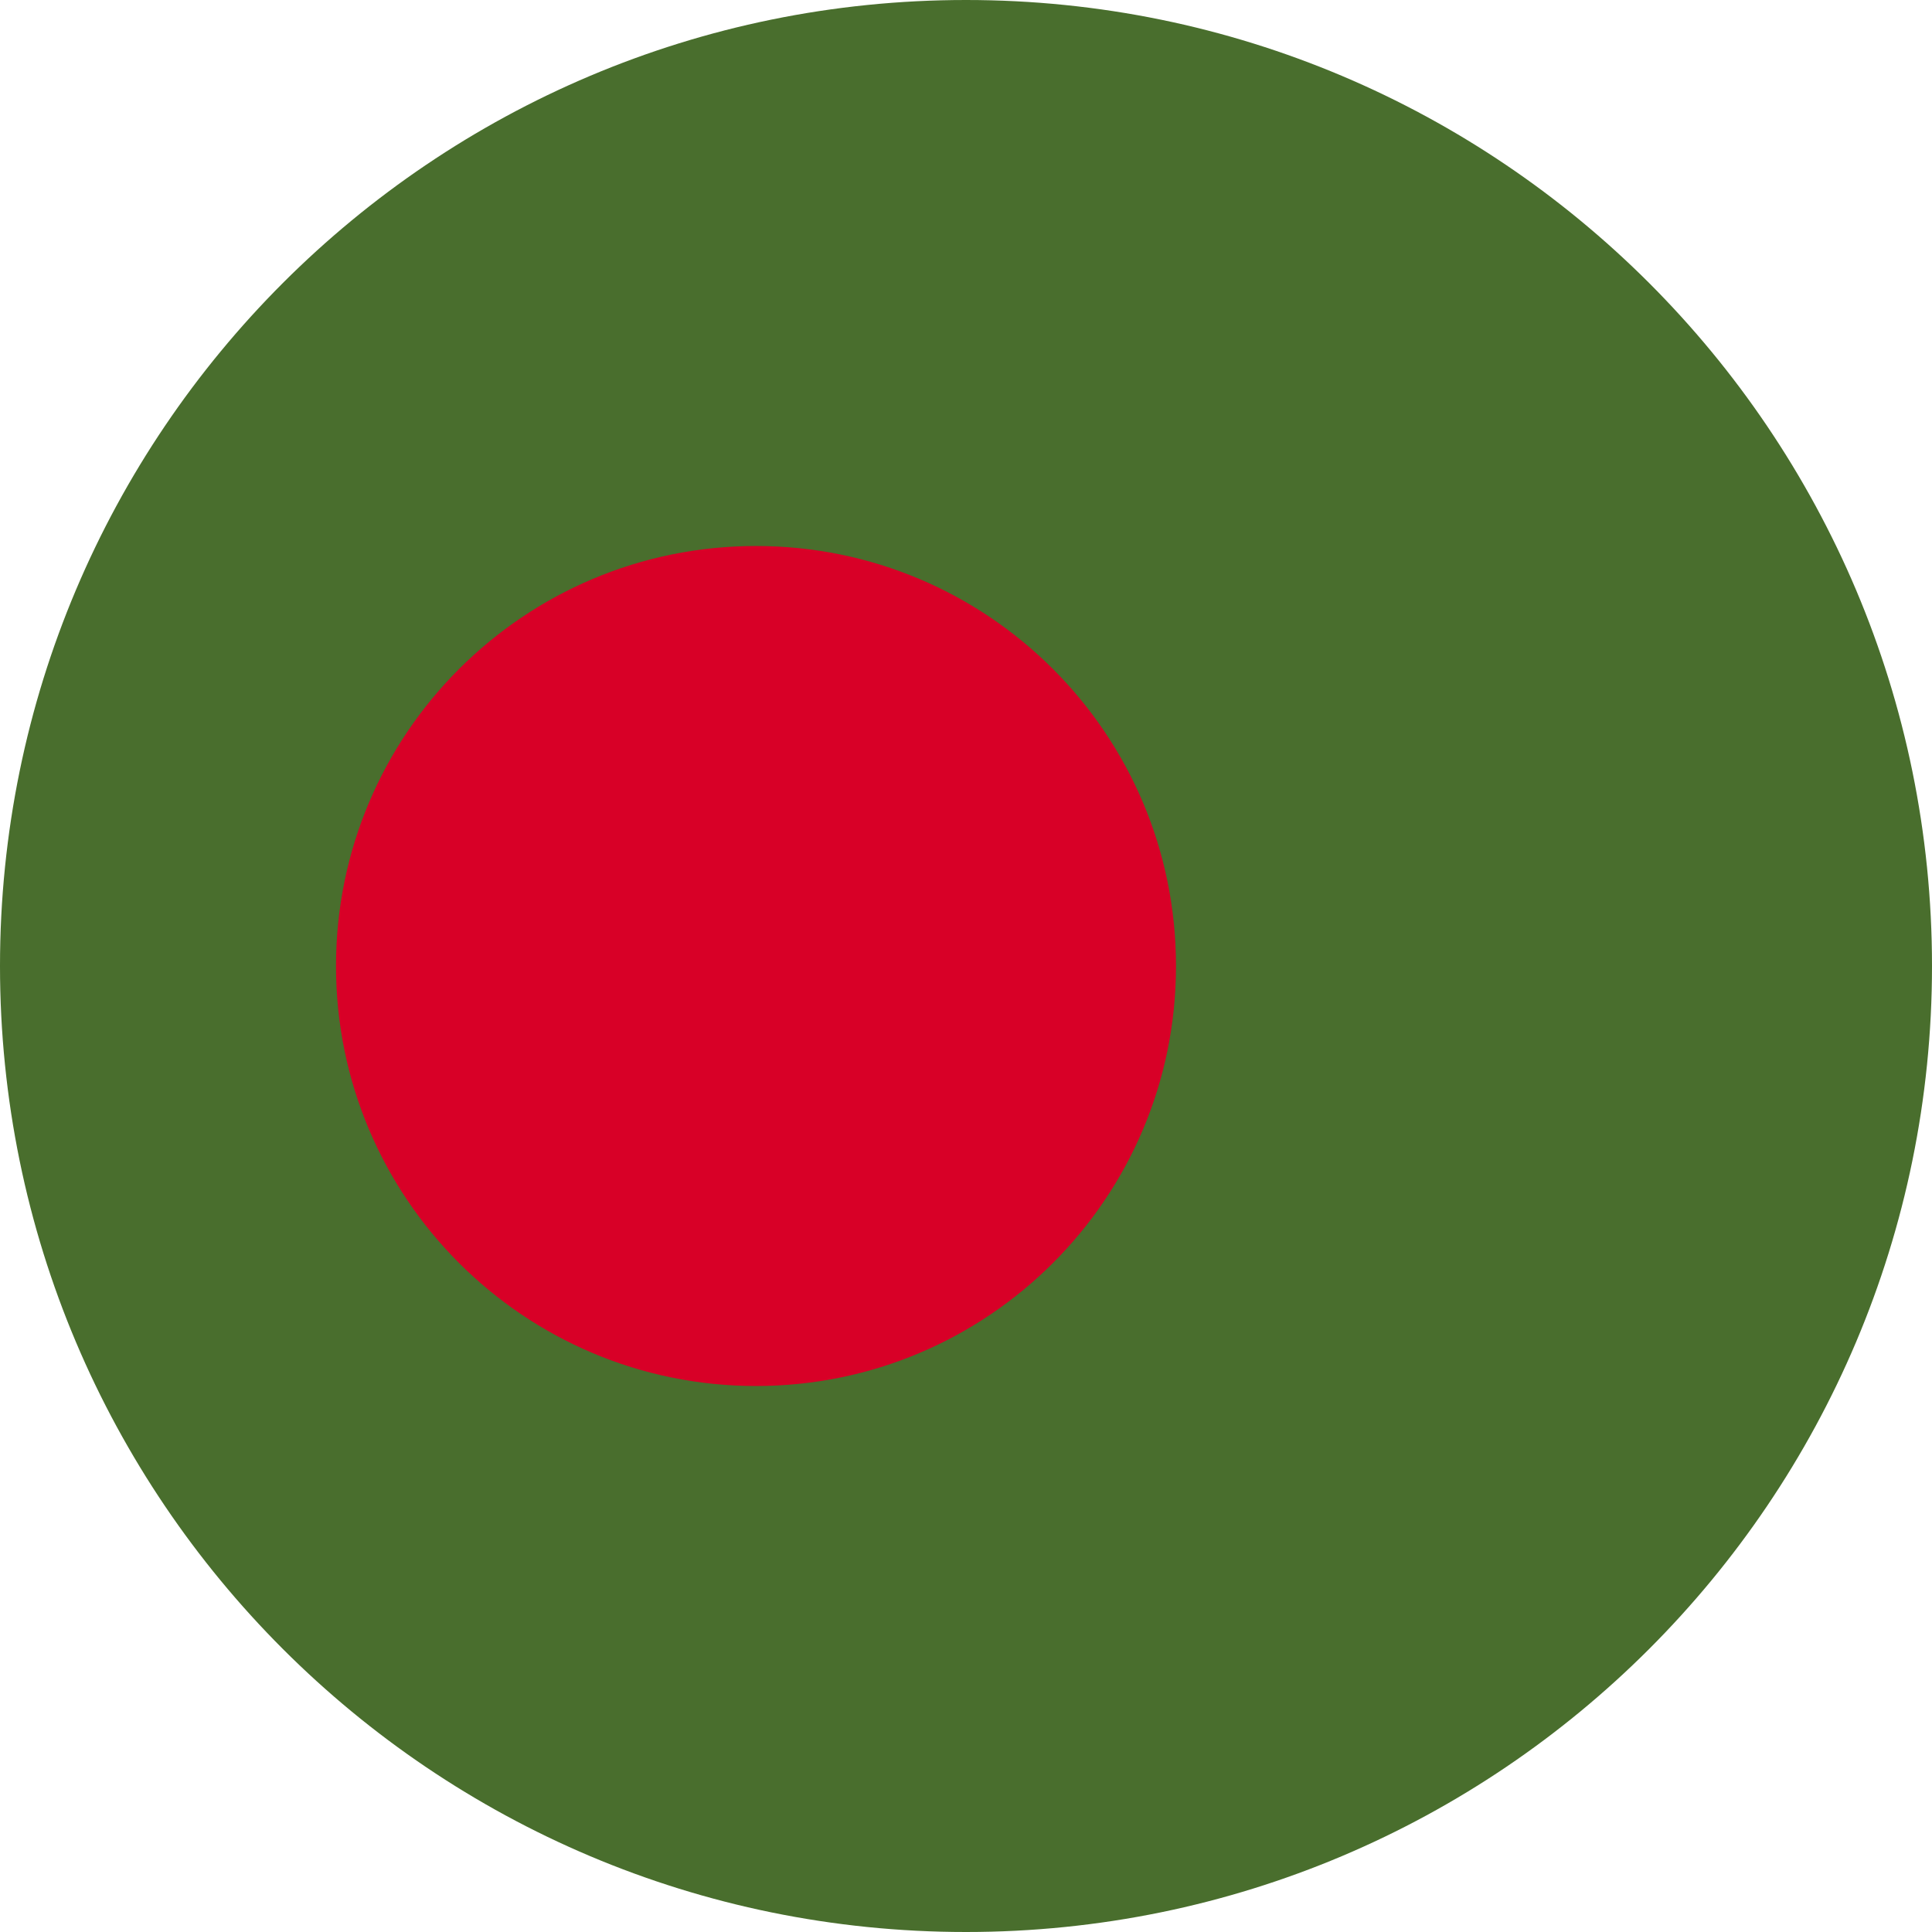
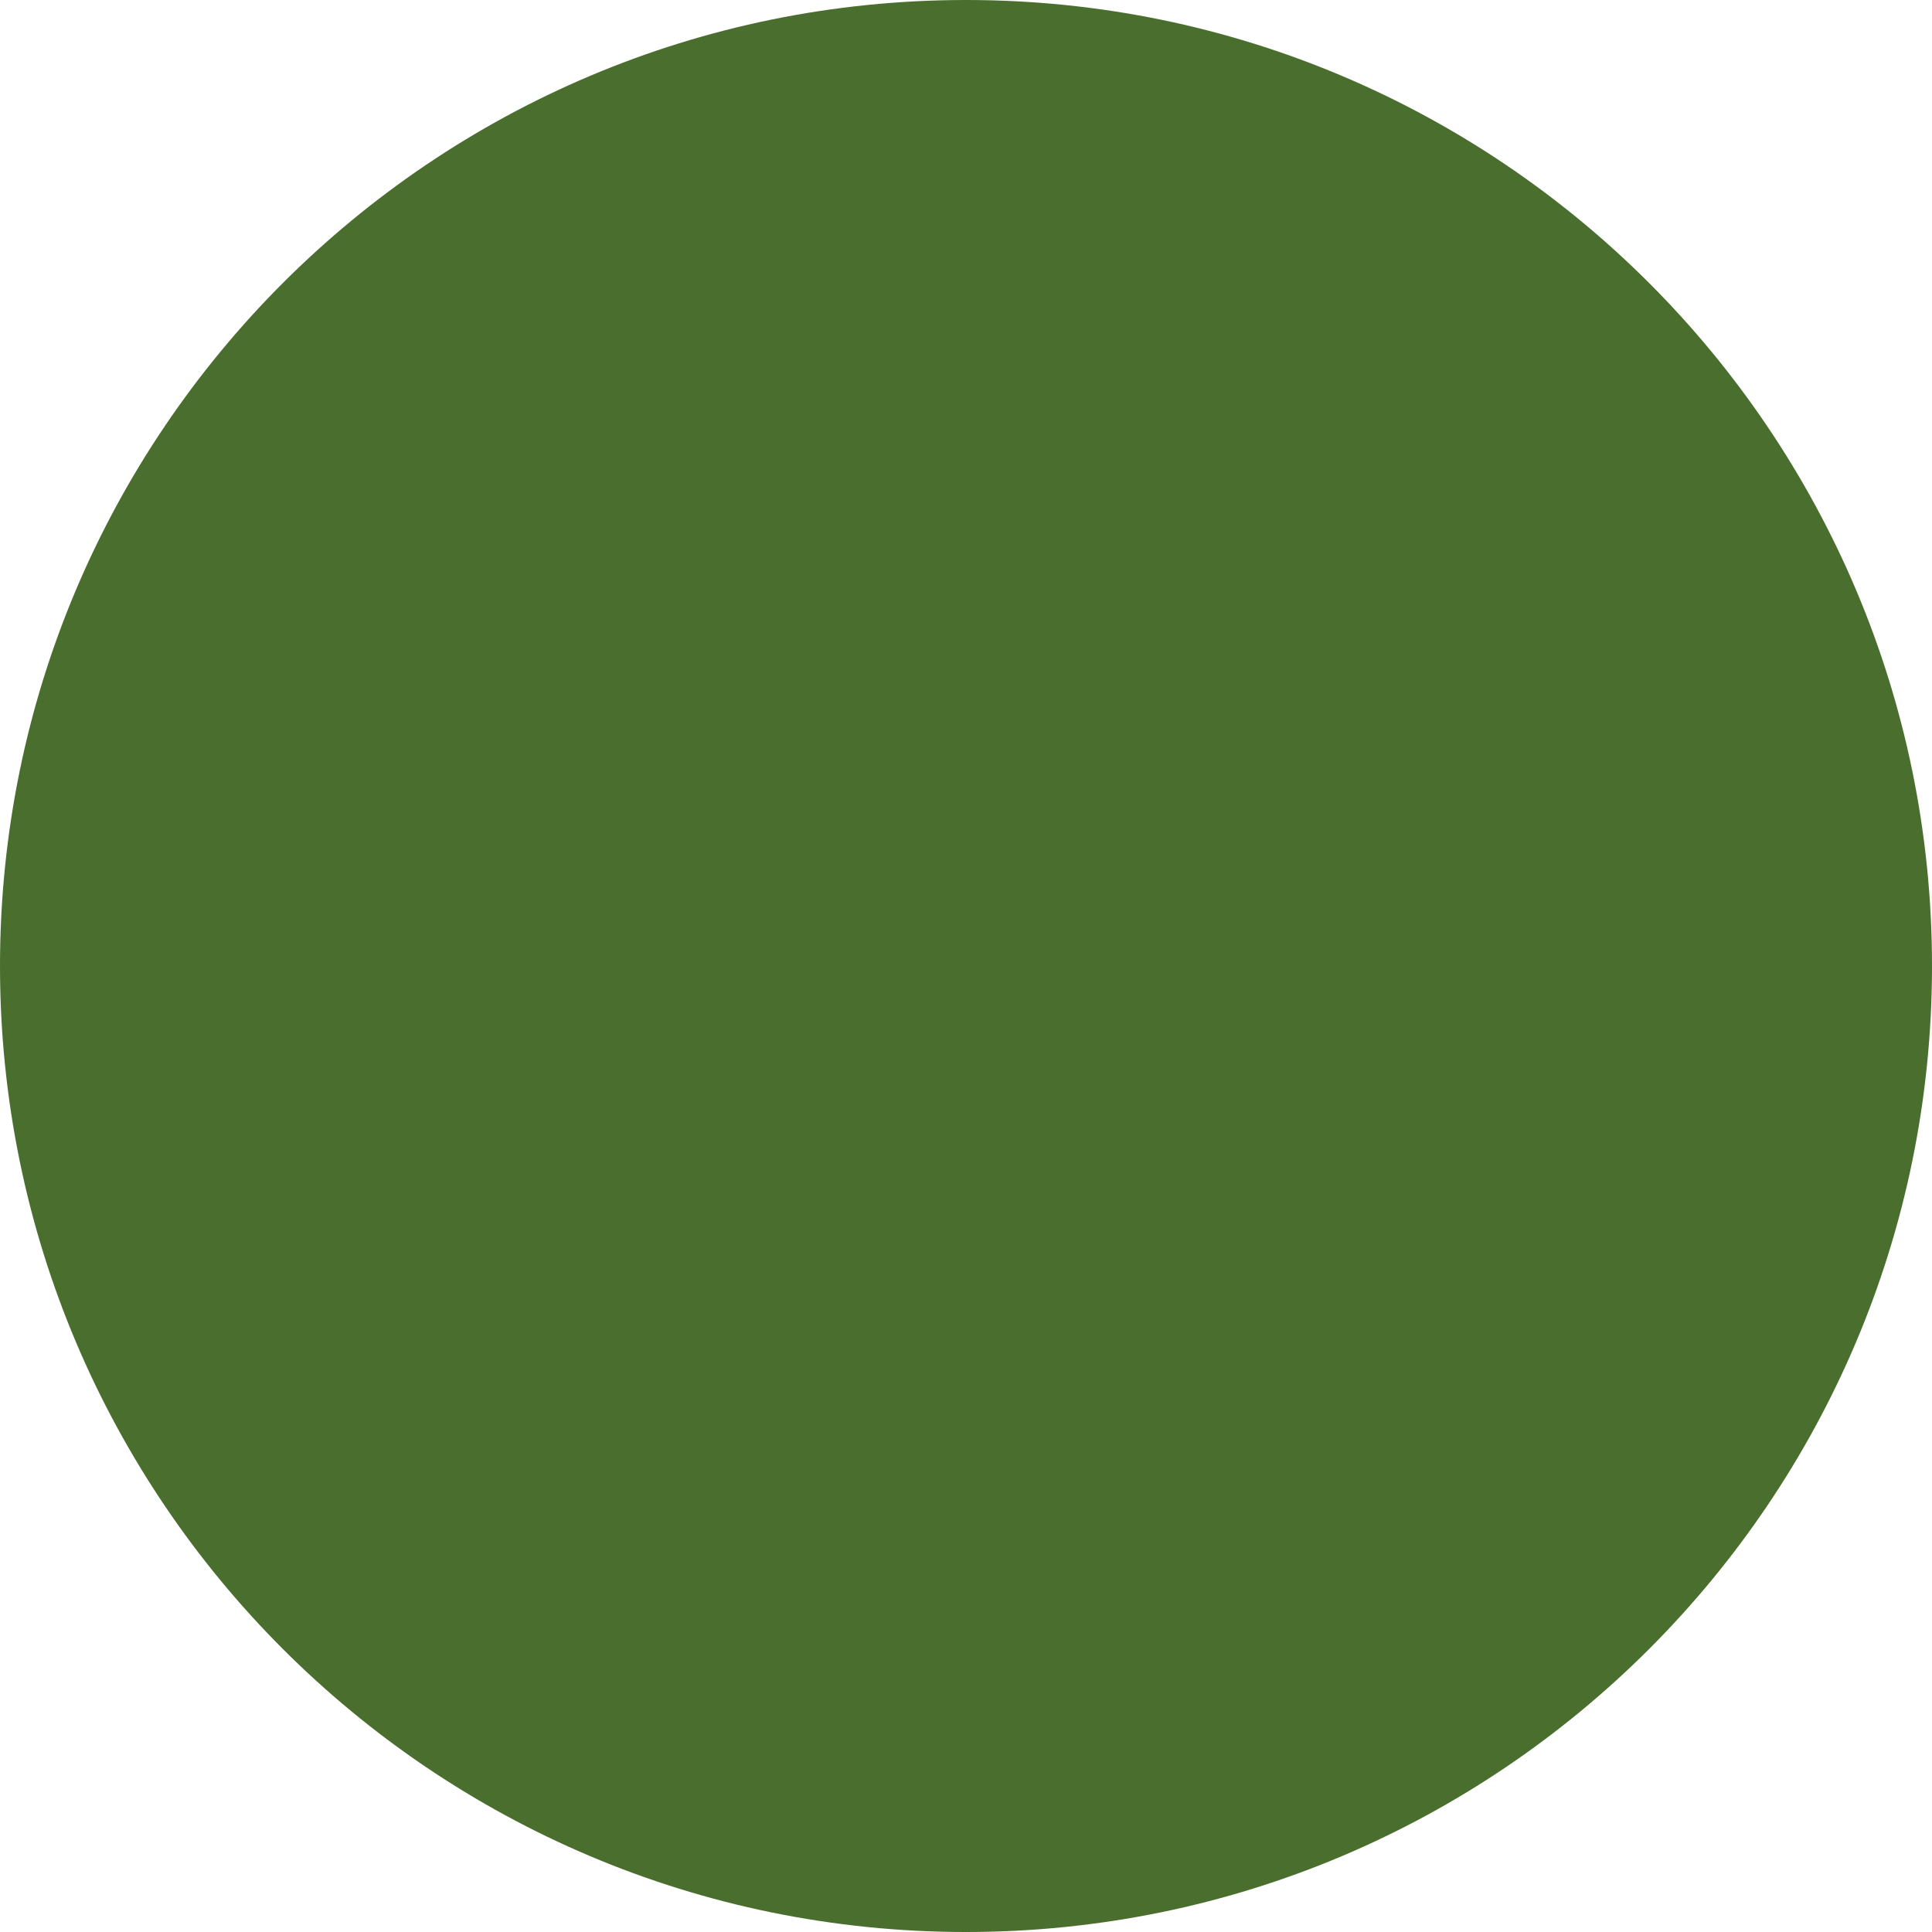
<svg xmlns="http://www.w3.org/2000/svg" width="150" height="150" viewBox="0 0 150 150" fill="none">
  <path d="M75 150C116.421 150 150 116.421 150 75C150 33.579 116.421 0 75 0C33.579 0 0 33.579 0 75C0 116.421 33.579 150 75 150Z" fill="#496E2D" />
-   <path d="M58.696 107.609C76.705 107.609 91.304 93.009 91.304 75C91.304 56.991 76.705 42.392 58.696 42.392C40.686 42.392 26.087 56.991 26.087 75C26.087 93.009 40.686 107.609 58.696 107.609Z" fill="#D80027" />
</svg>